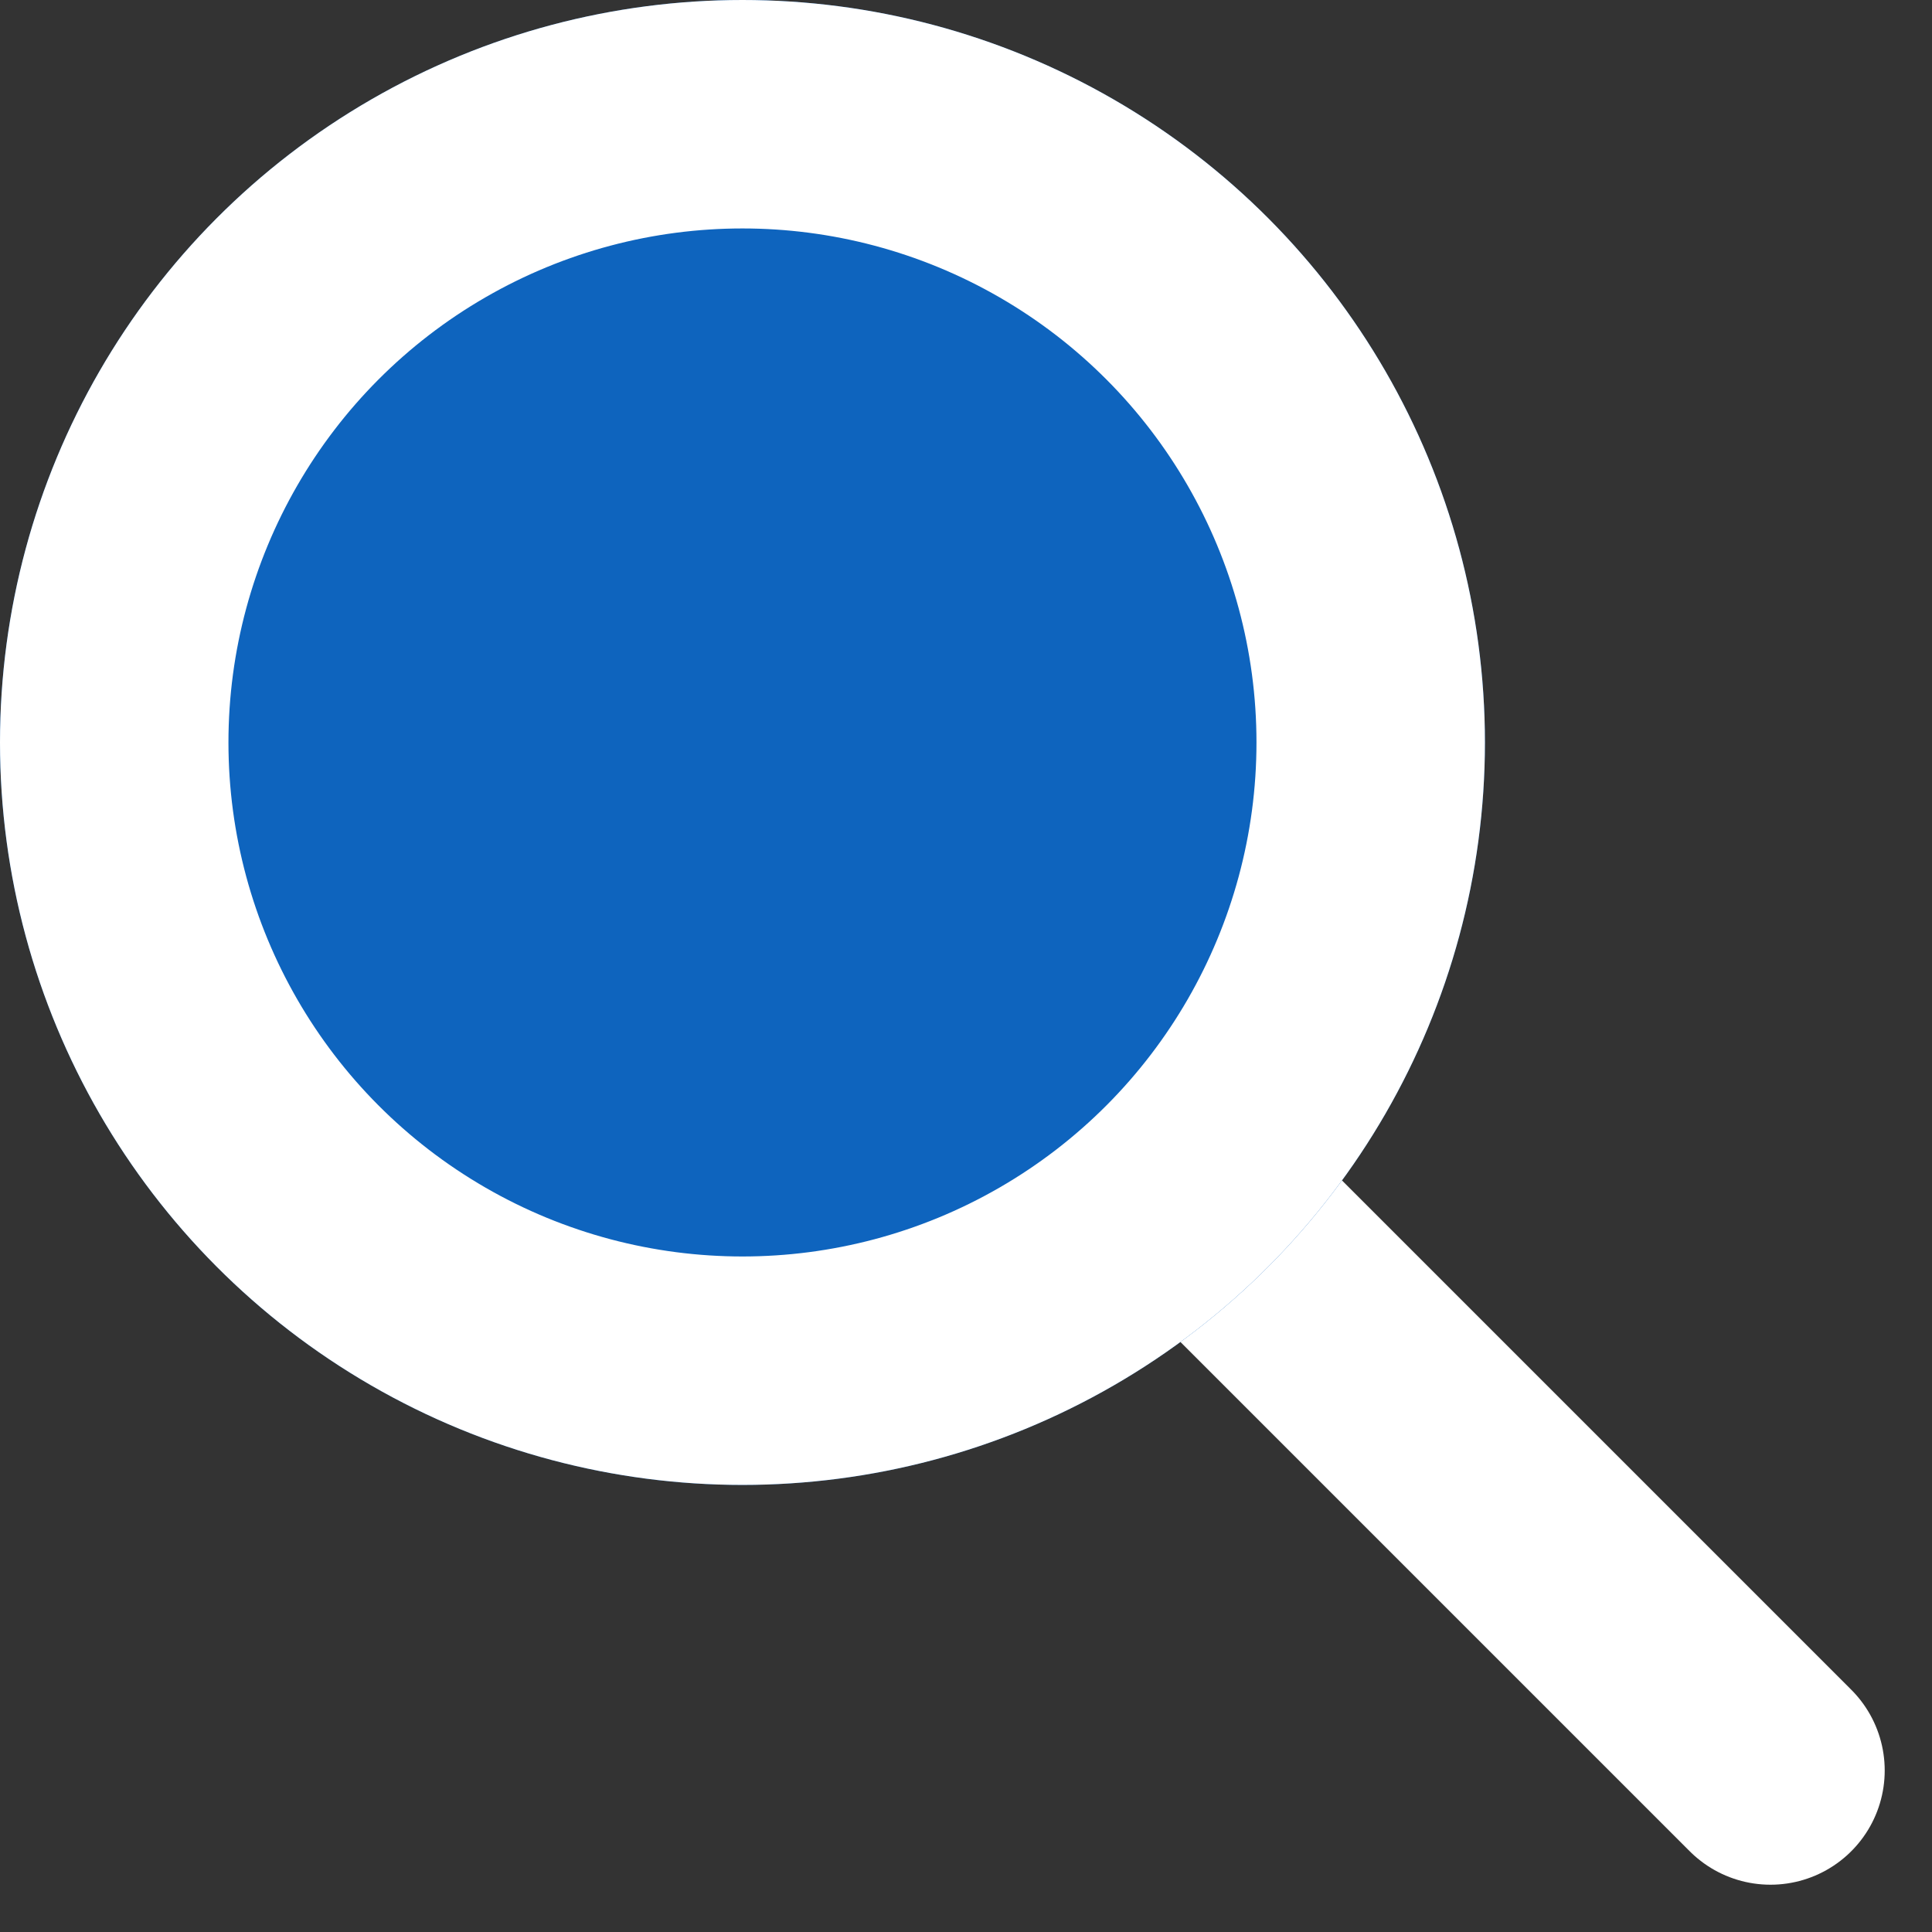
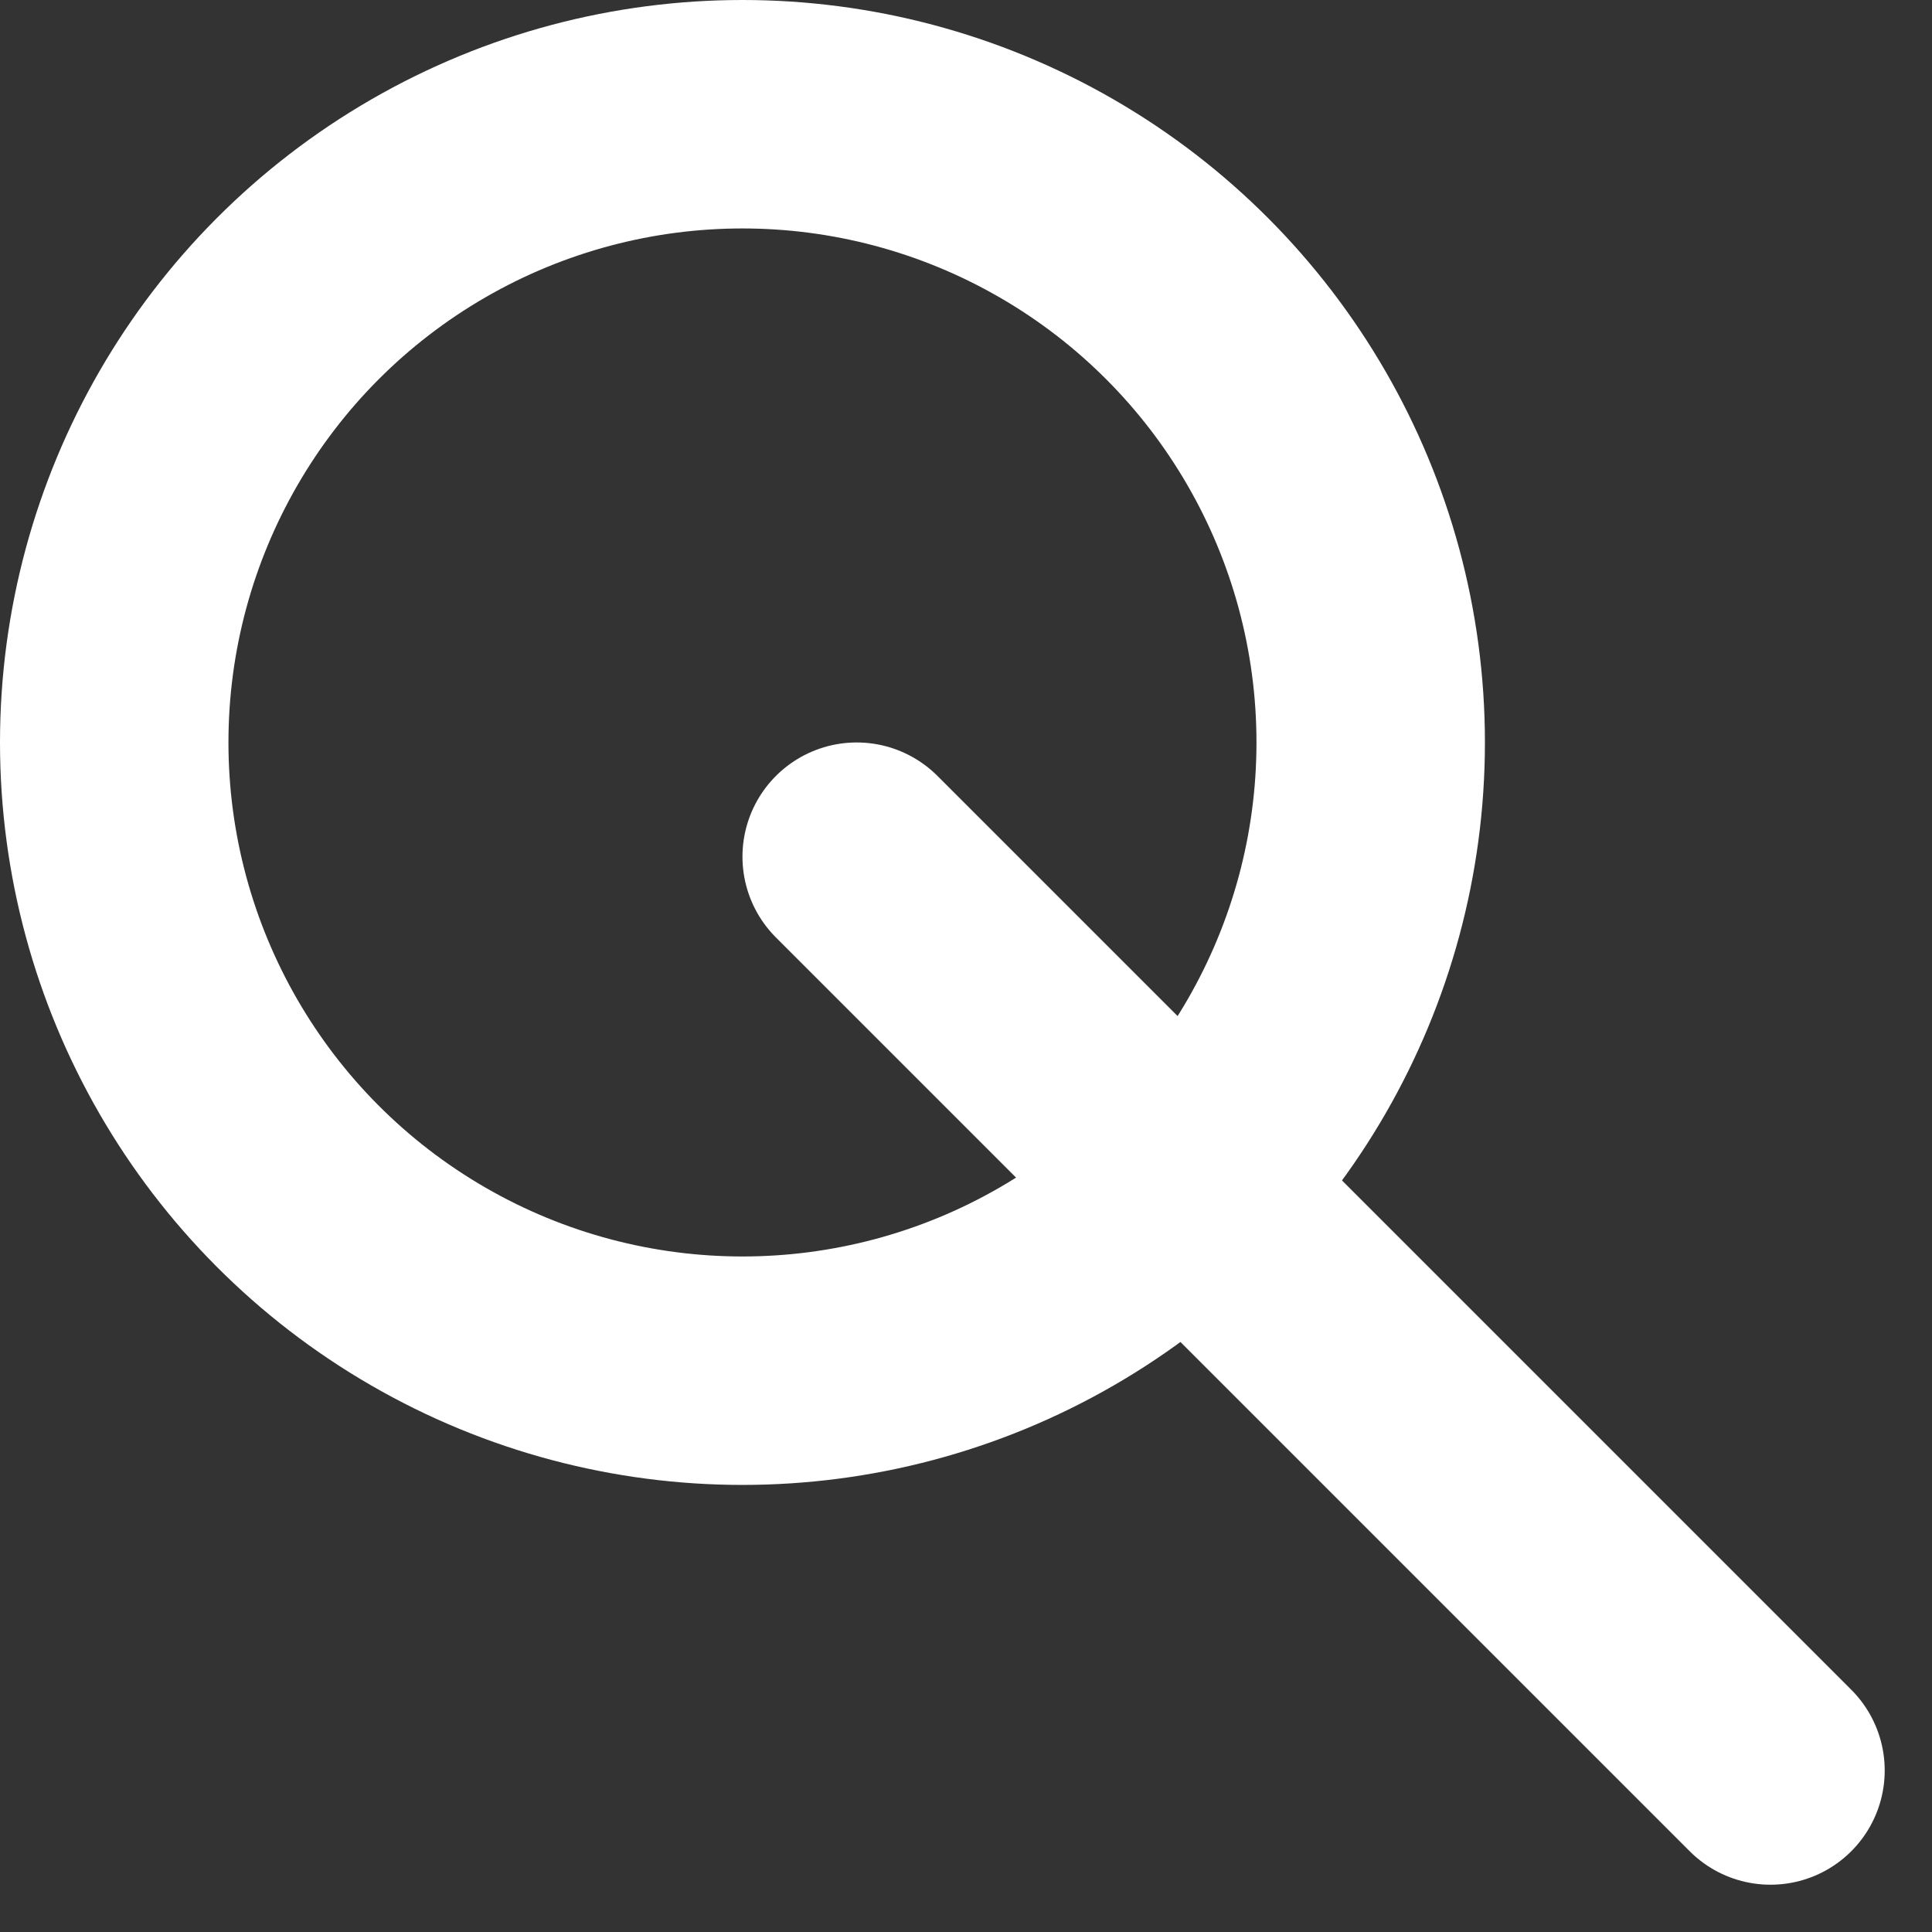
<svg xmlns="http://www.w3.org/2000/svg" width="16.914" height="16.914" viewBox="0 0 16.914 16.914">
  <rect x="0" y="0" width="16.914" height="16.914" fill="#333333" stroke="none" />
  <defs>
    <style>.a,.d{fill:none;}.a,.b{stroke:#fff;stroke-width:2px;}.a{stroke-linecap:round;}.b{fill:#0e64be;}.c{stroke:none;}</style>
  </defs>
  <g transform="translate(-0.487 0.227)">
    <line class="a" x2="8" y2="8" transform="translate(7.987 7.273)" />
    <g class="b" transform="translate(0.487 -0.227)">
-       <circle class="c" cx="6.5" cy="6.5" r="6.5" />
      <circle class="d" cx="6.5" cy="6.5" r="5.5" />
    </g>
  </g>
</svg>